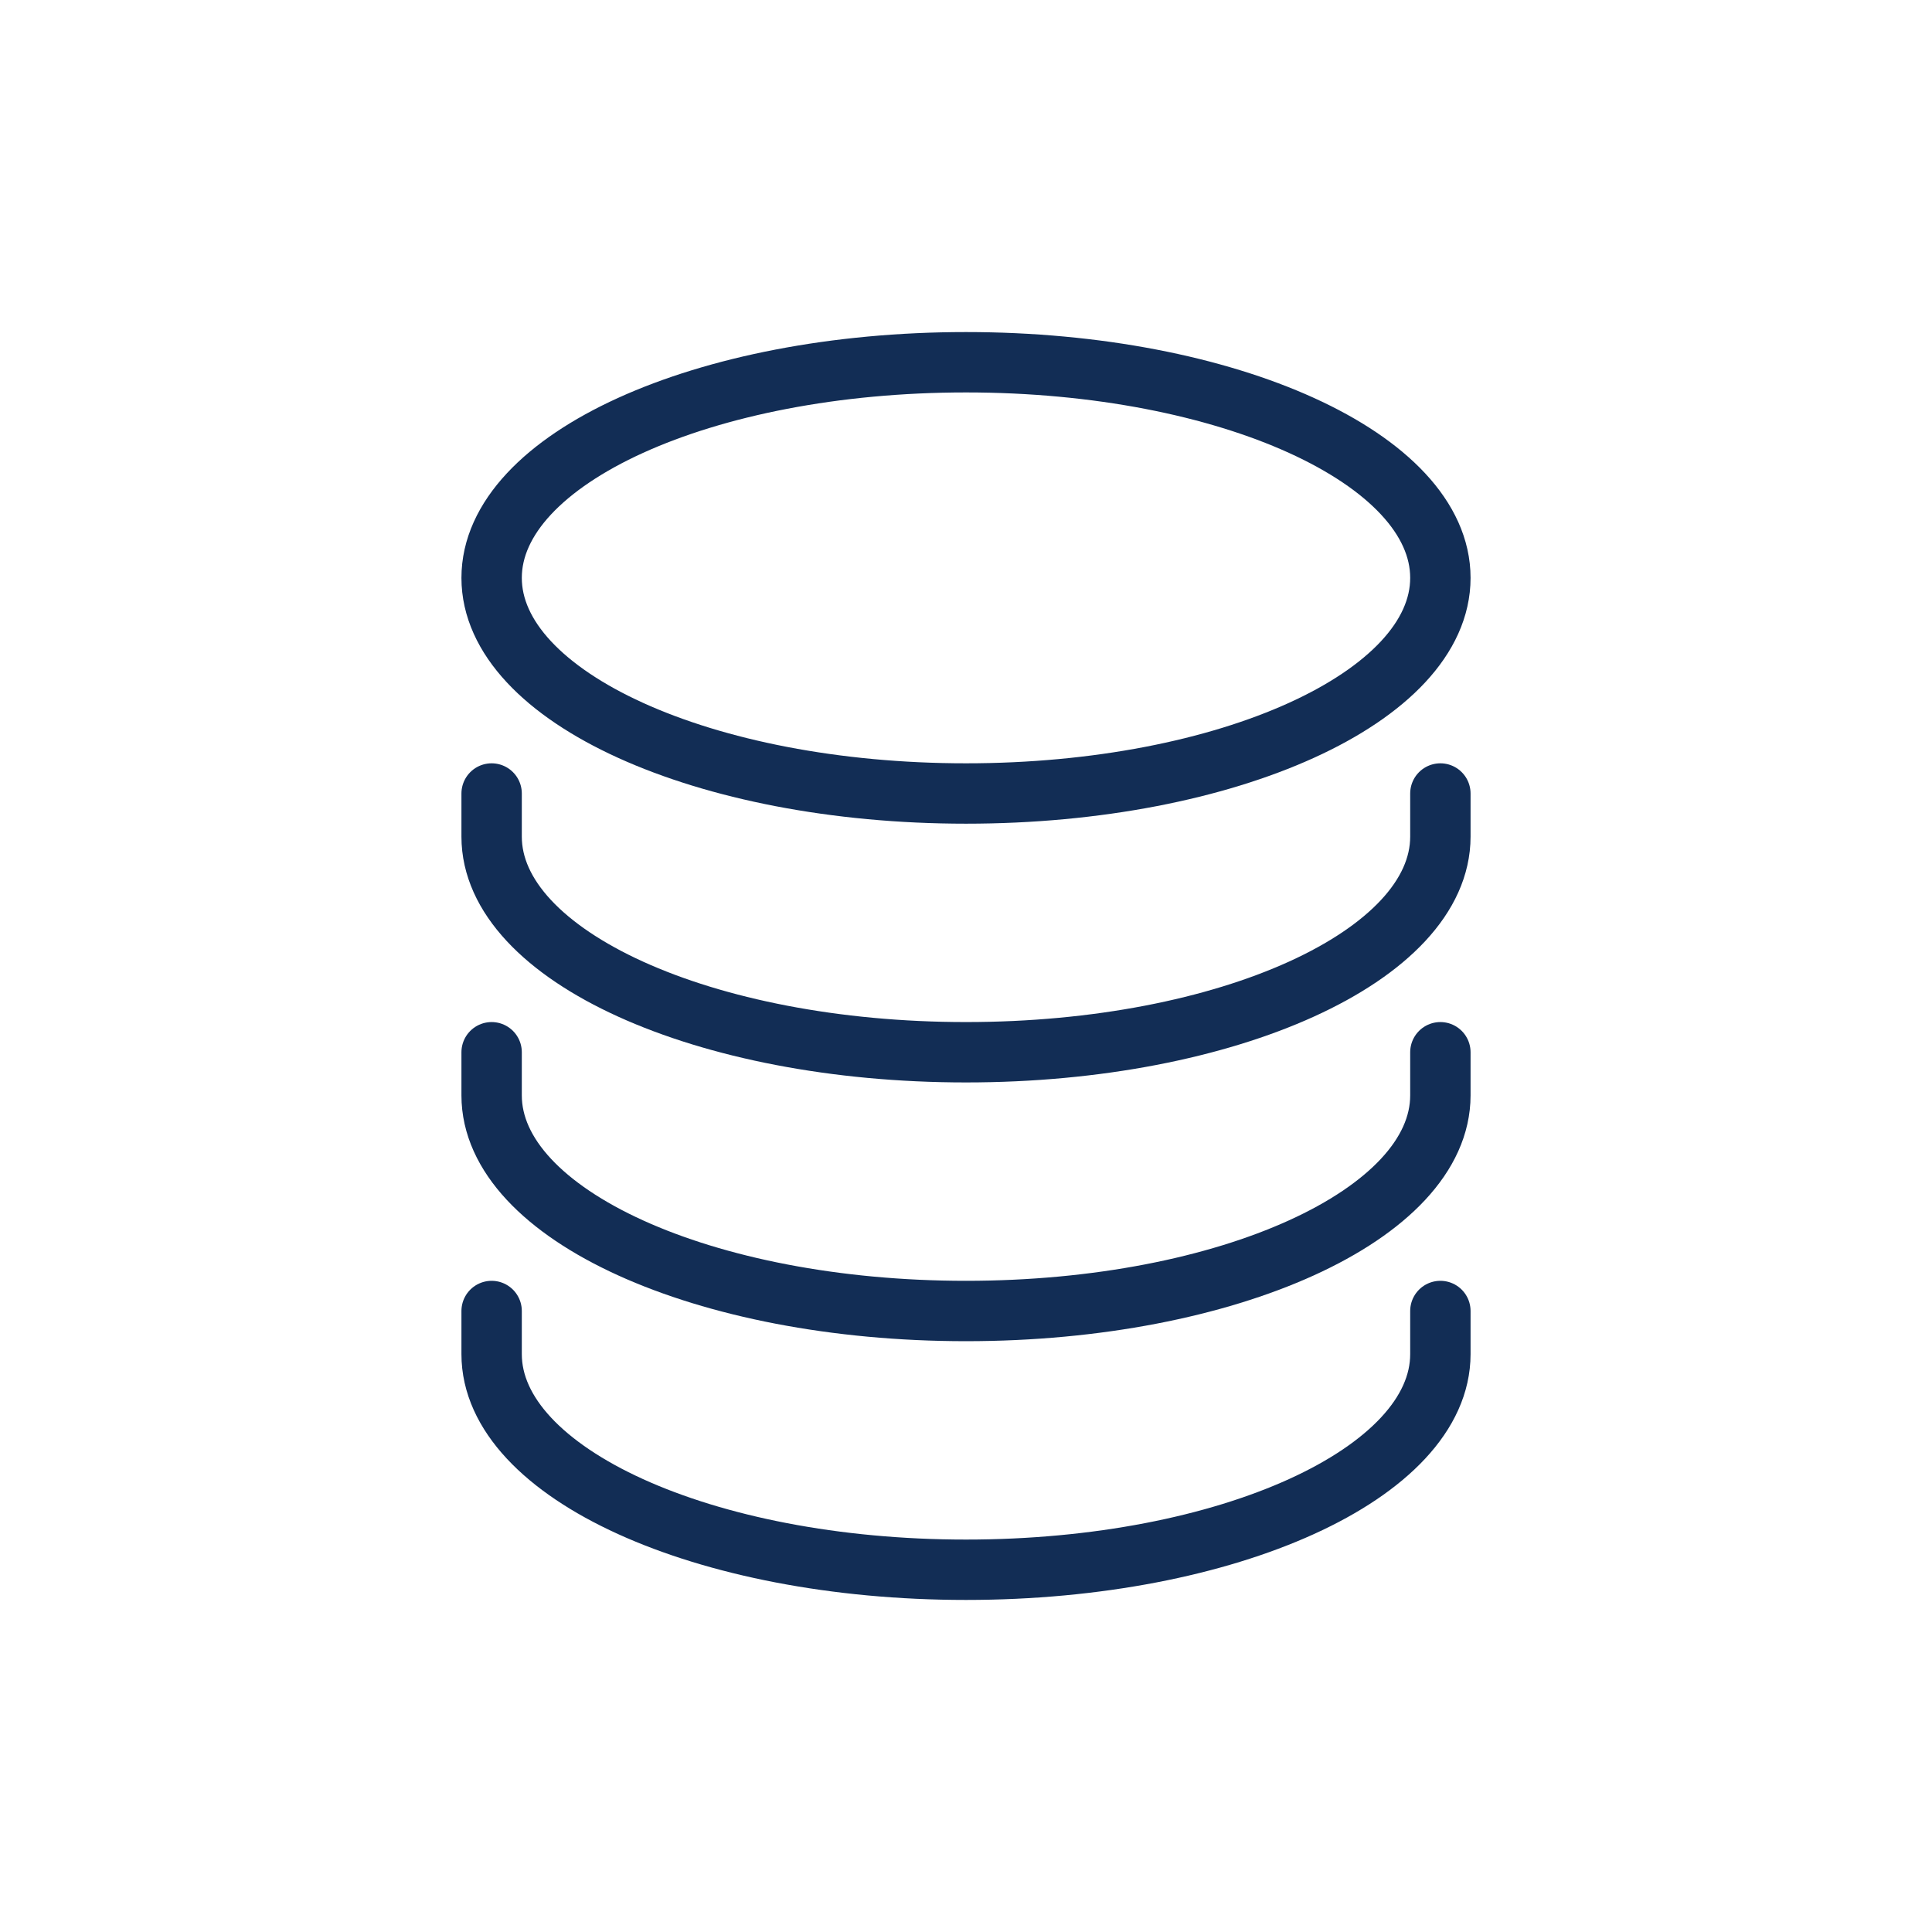
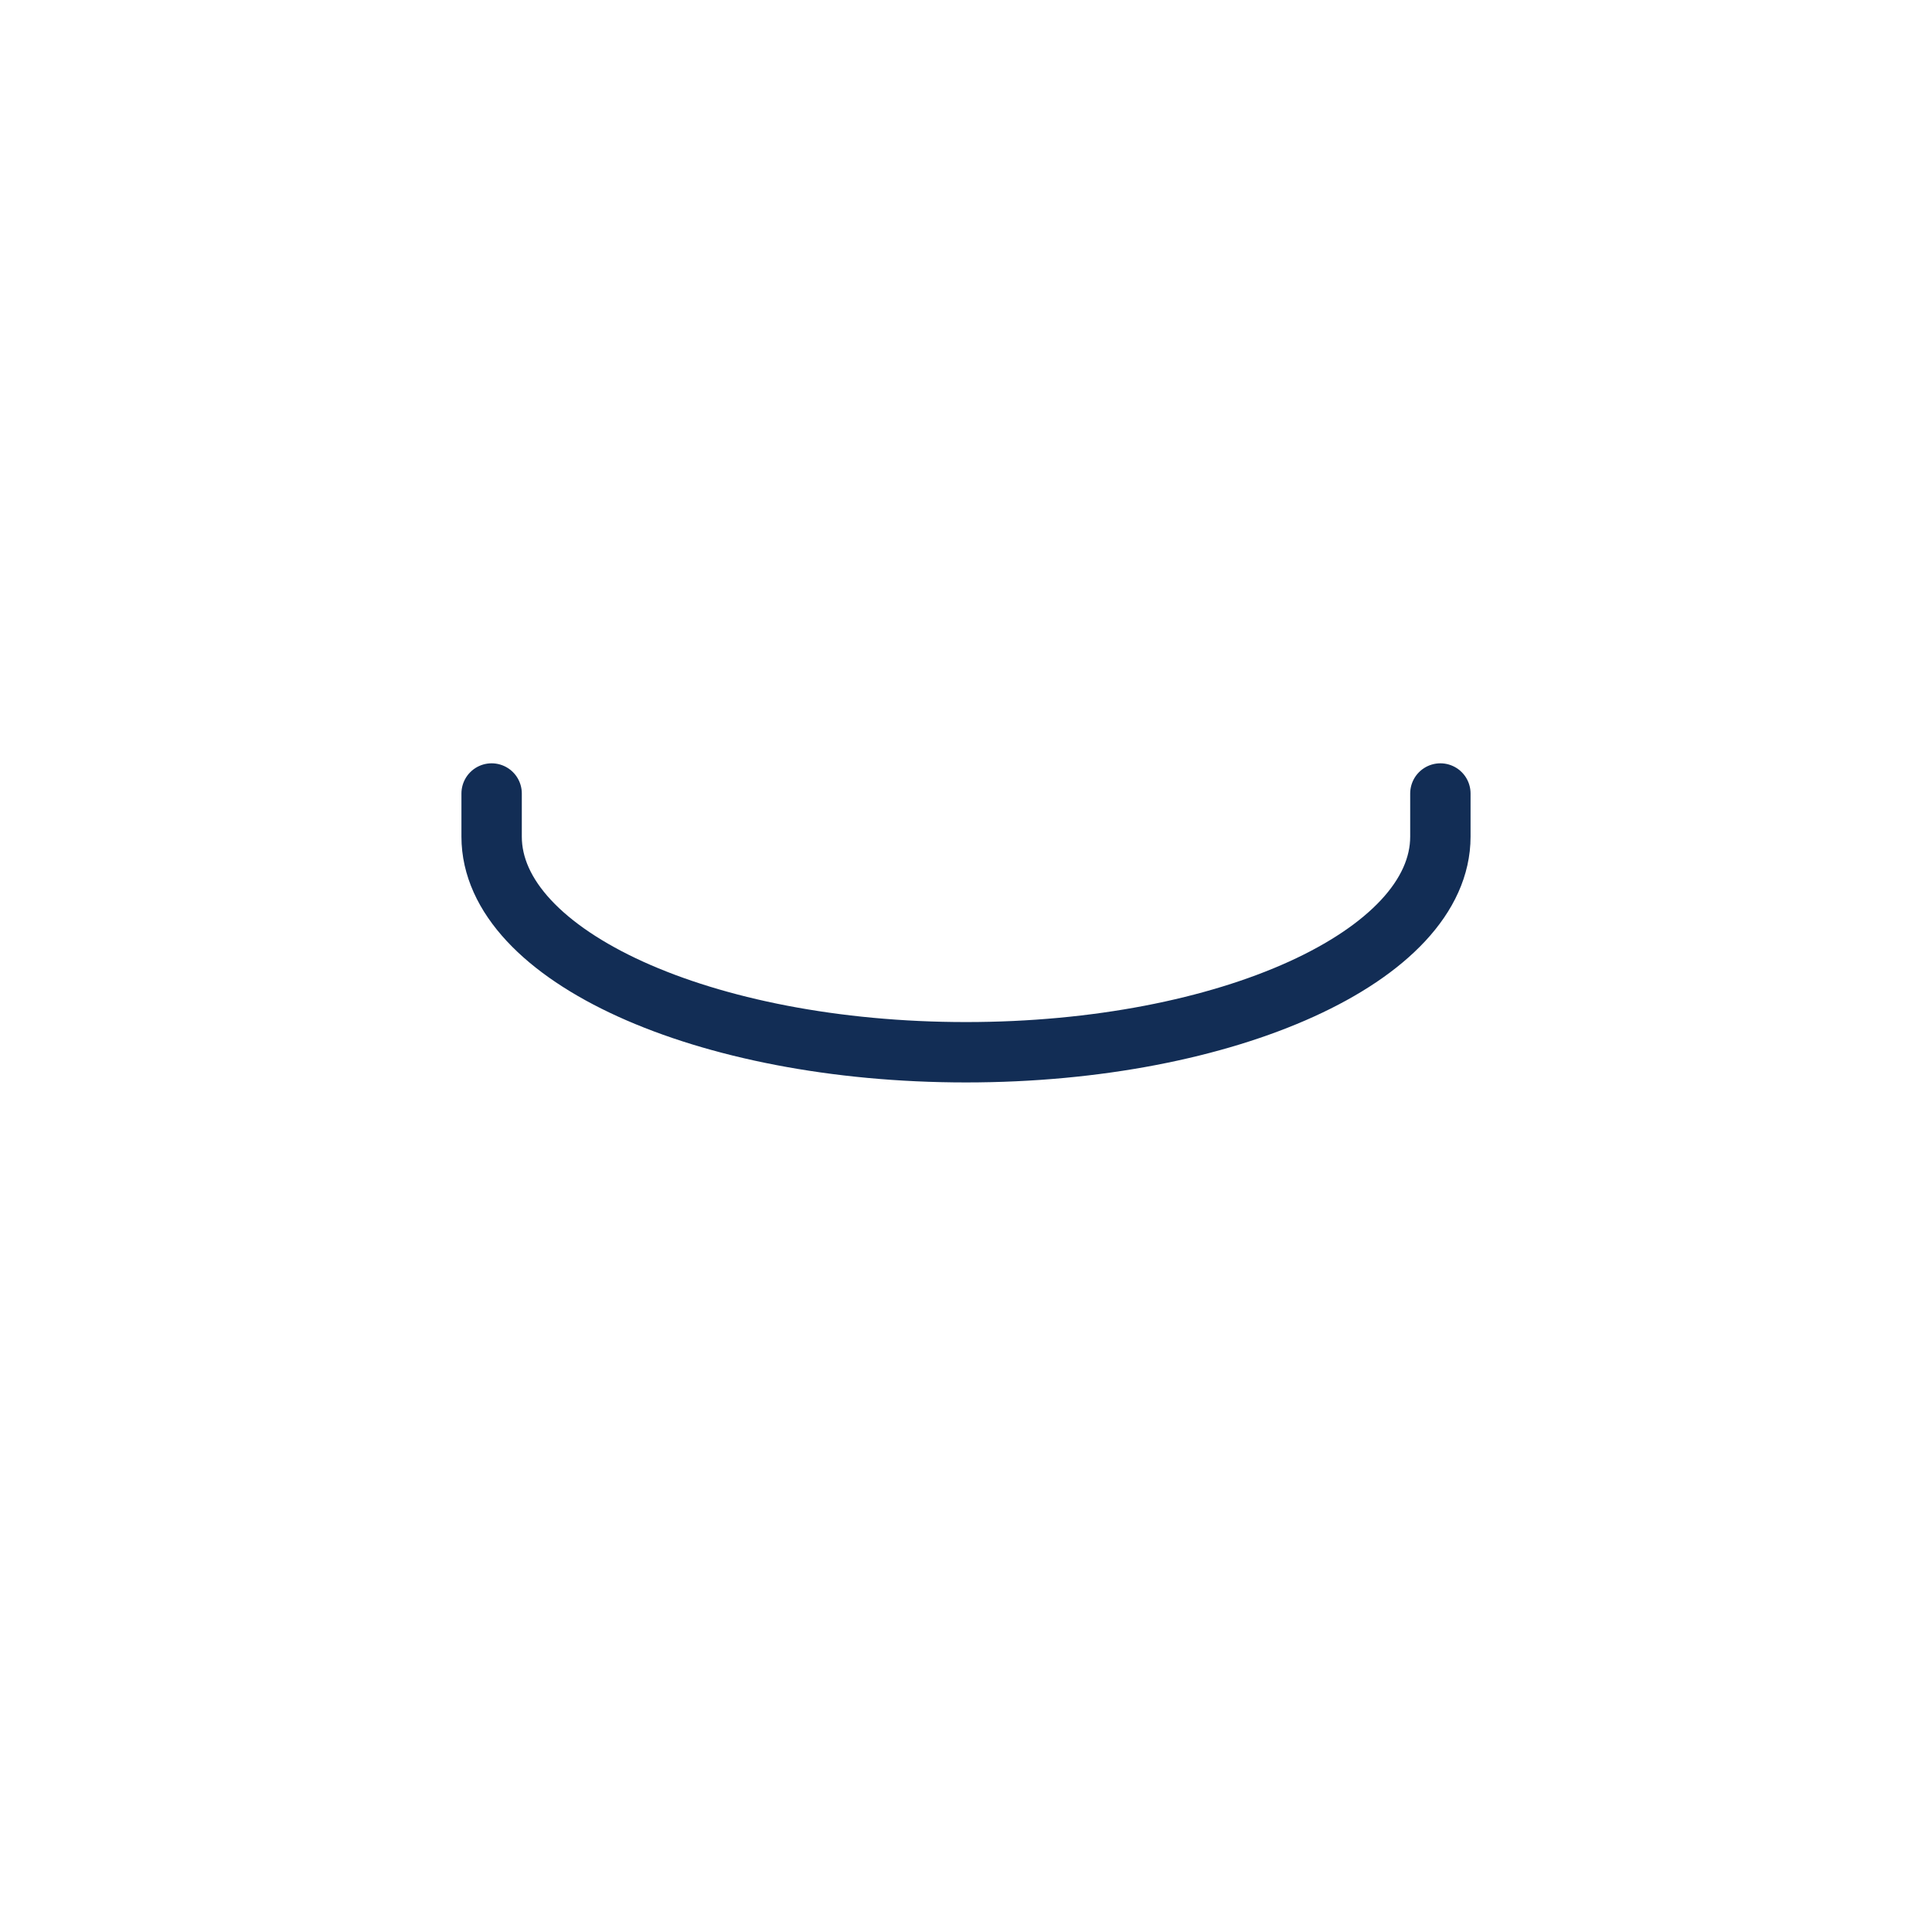
<svg xmlns="http://www.w3.org/2000/svg" width="56" height="56" viewBox="0 0 56 56" fill="none">
-   <path d="M28 23C35.594 23 41.75 20.202 41.75 16.75C41.75 13.298 35.594 10.5 28 10.5C20.406 10.5 14.25 13.298 14.25 16.75C14.25 20.202 20.406 23 28 23Z" stroke="#122D55" stroke-width="1.75" stroke-linecap="round" stroke-linejoin="round" />
  <path d="M14.25 23V24.25C14.25 27.703 20.405 30.5 28 30.5C35.595 30.5 41.75 27.703 41.75 24.25V23" stroke="#122D55" stroke-width="1.75" stroke-linecap="round" stroke-linejoin="round" />
-   <path d="M14.25 30.5V31.75C14.25 35.203 20.405 38 28 38C35.595 38 41.75 35.203 41.75 31.75V30.5" stroke="#122D55" stroke-width="1.75" stroke-linecap="round" stroke-linejoin="round" />
-   <path d="M14.25 38V39.25C14.25 42.702 20.405 45.5 28 45.5C35.595 45.5 41.75 42.702 41.75 39.25V38" stroke="#122D55" stroke-width="1.75" stroke-linecap="round" stroke-linejoin="round" />
</svg>